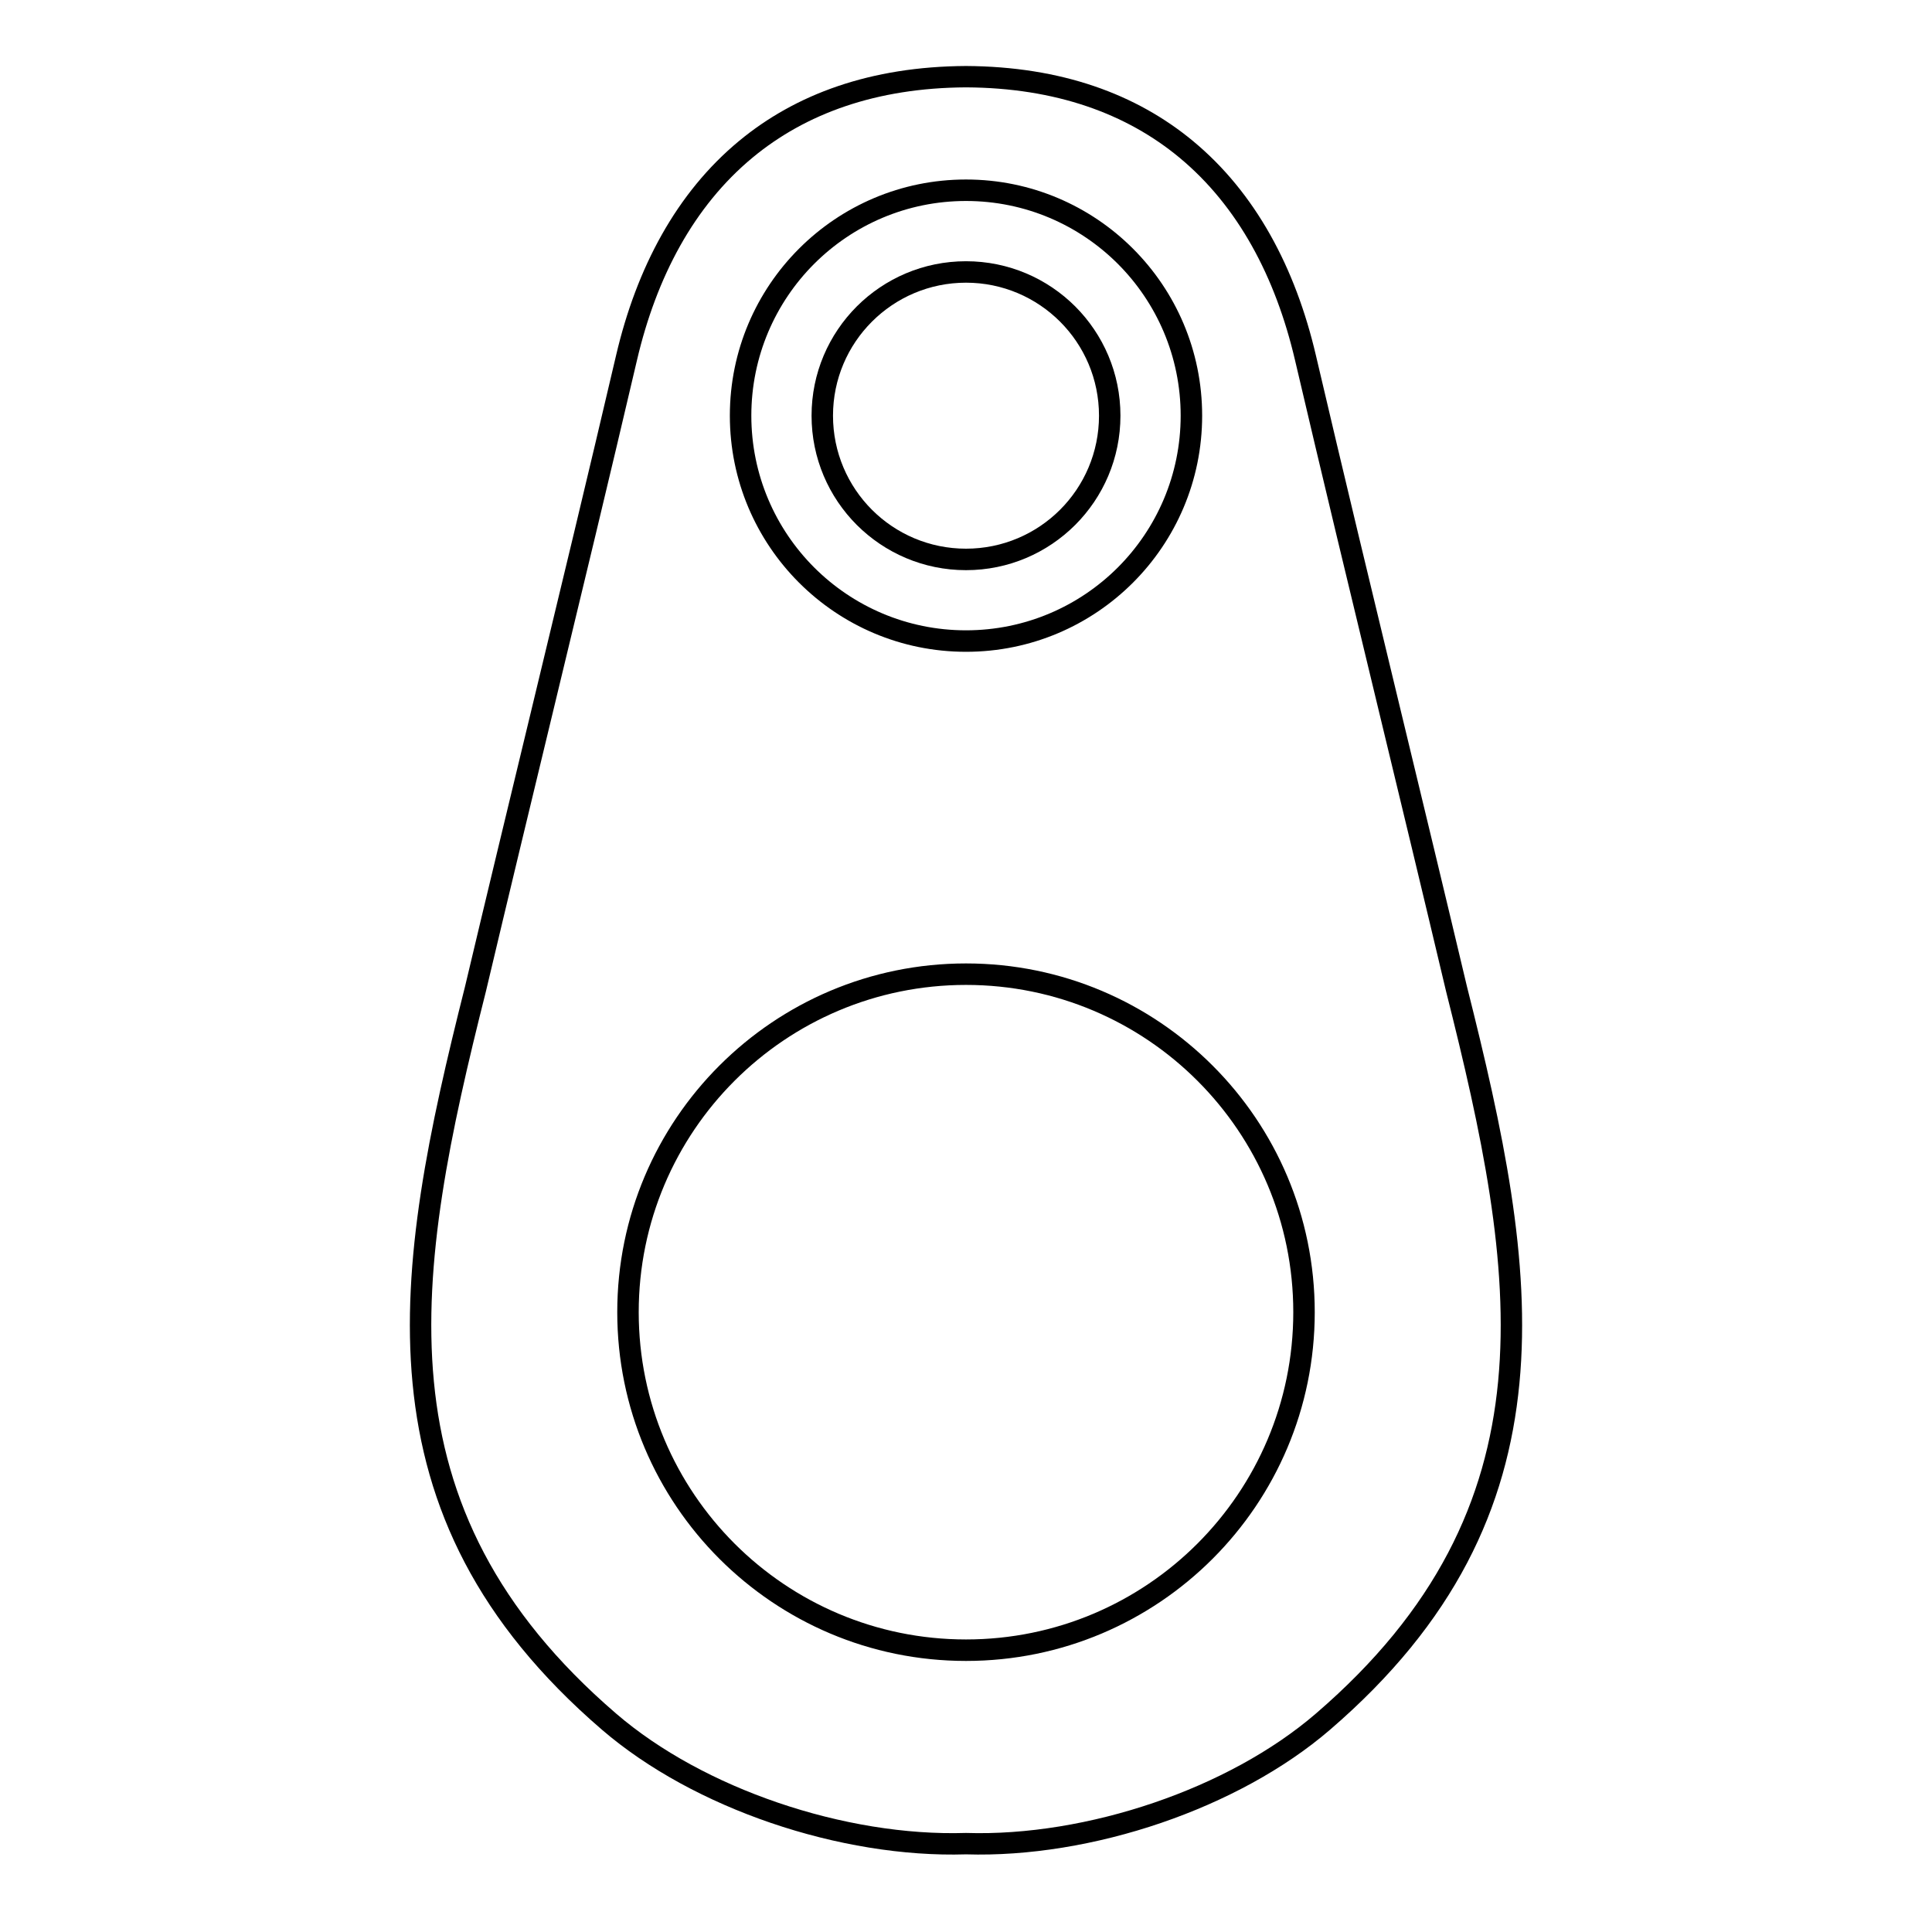
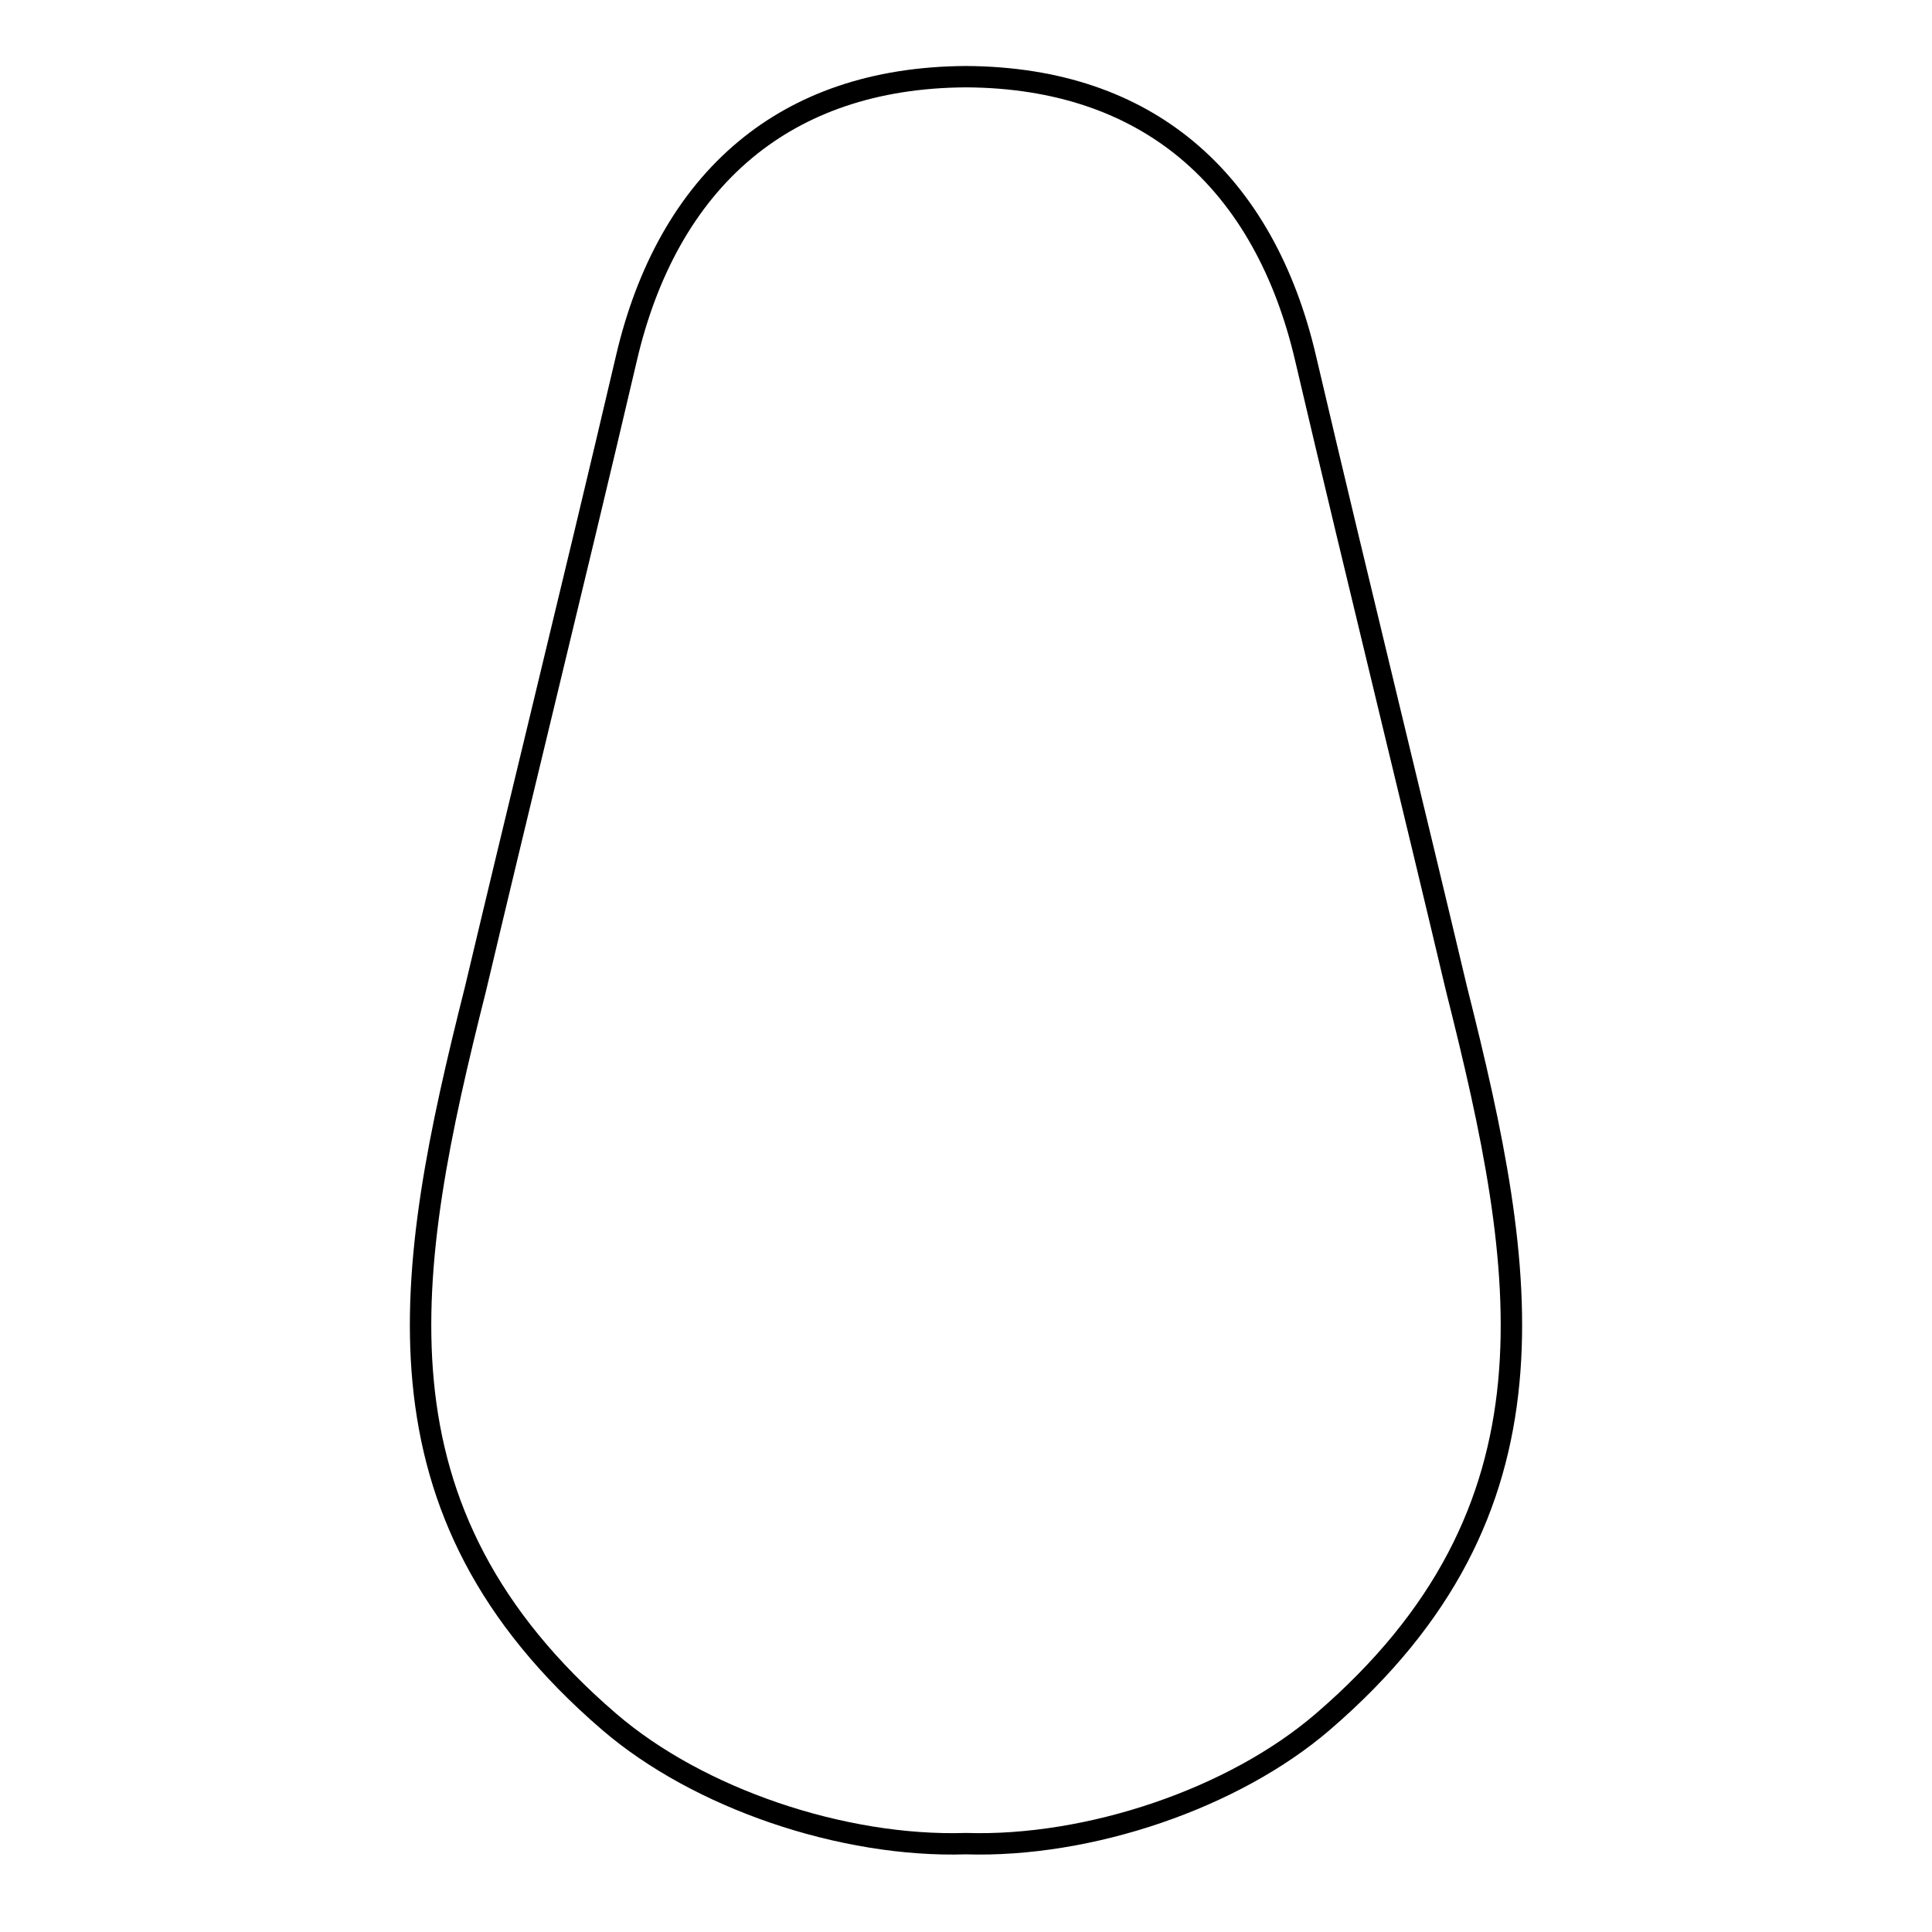
<svg xmlns="http://www.w3.org/2000/svg" fill="#000000" width="800px" height="800px" version="1.1" viewBox="144 144 512 512">
  <g>
-     <path d="m400 191.57c17.281 0 32.93 7.004 44.254 18.328 11.324 11.324 18.328 26.973 18.328 44.254s-7.004 32.93-18.328 44.254c-11.324 11.324-26.973 18.328-44.254 18.328s-32.93-7.004-44.254-18.328c-11.324-11.324-18.328-26.973-18.328-44.254s7.004-32.93 18.328-44.254c11.324-11.324 26.973-18.328 44.254-18.328zm40.234 22.348c-10.297-10.289-24.527-16.656-40.234-16.656s-29.938 6.367-40.234 16.656c-10.289 10.297-16.656 24.527-16.656 40.234s6.367 29.938 16.656 40.234c10.297 10.289 24.527 16.656 40.234 16.656s29.938-6.367 40.234-16.656c10.289-10.297 16.656-24.527 16.656-40.234s-6.367-29.938-16.656-40.234z" />
-     <path d="m400 213.23c11.305 0 21.531 4.574 28.949 11.98 7.406 7.418 11.98 17.645 11.98 28.949s-4.574 21.531-11.98 28.949c-7.418 7.406-17.645 11.992-28.949 11.992s-21.531-4.586-28.949-11.992c-7.406-7.418-11.98-17.645-11.98-28.949s4.574-21.531 11.98-28.949c7.418-7.406 17.645-11.98 28.949-11.98zm24.93 16.012c-6.379-6.379-15.195-10.328-24.93-10.328s-18.551 3.949-24.93 10.328c-6.379 6.379-10.316 15.184-10.316 24.918s3.941 18.551 10.316 24.93c6.379 6.379 15.195 10.316 24.93 10.316s18.551-3.941 24.93-10.316c6.379-6.379 10.316-15.195 10.316-24.93s-3.941-18.539-10.316-24.918z" />
    <path d="m400.09 629.75c15.84 0.504 33.332-2.41 49.828-8.051 16.09-5.5 31.195-13.582 42.832-23.609 31.922-27.469 45.254-56.559 48.266-87.965 3.031-31.68-4.352-65.949-13.773-103.33l-0.012-0.051c-6.117-25.824-11.91-49.805-17.695-73.777-7.617-31.559-15.234-63.129-22.348-93.539-5.148-22.008-15.105-40.809-30.66-53.688-14.016-11.598-32.656-18.461-56.527-18.59-23.871 0.133-42.512 6.992-56.527 18.59-15.559 12.879-25.512 31.68-30.66 53.688-7.113 30.41-14.73 61.98-22.348 93.539-5.785 23.973-11.578 47.953-17.695 73.777l-0.012 0.051c-9.422 37.383-16.809 71.652-13.773 103.33 3.012 31.406 16.344 60.496 48.266 87.965 11.637 10.027 26.742 18.105 42.832 23.609 16.496 5.644 33.988 8.555 49.828 8.051zm51.652-2.672c-17.07 5.836-35.238 8.855-51.742 8.344-16.504 0.516-34.672-2.508-51.742-8.344-16.766-5.734-32.535-14.188-44.727-24.676-33.18-28.555-47.035-58.906-50.191-91.742-3.125-32.566 4.352-67.34 13.895-105.21 5.543-23.375 11.629-48.598 17.715-73.816 7.426-30.773 14.852-61.555 22.328-93.496 5.422-23.176 15.992-43.047 32.566-56.77 14.992-12.414 34.832-19.738 60.145-19.879h0.02c25.312 0.141 45.152 7.465 60.145 19.879 16.574 13.723 27.145 33.594 32.566 56.77 7.477 31.941 14.902 62.723 22.328 93.496 6.086 25.223 12.172 50.441 17.715 73.816 9.543 37.867 17.02 72.641 13.895 105.21-3.152 32.84-17.008 63.188-50.191 91.742-12.191 10.488-27.961 18.941-44.727 24.676z" />
-     <path d="m400 399.32c25.523 0 48.629 10.348 65.355 27.074 16.727 16.715 27.066 39.832 27.066 65.344 0 25.523-10.34 48.629-27.066 65.355-16.727 16.727-39.832 27.074-65.355 27.074s-48.629-10.348-65.355-27.074c-16.727-16.727-27.066-39.832-27.066-65.355 0-25.512 10.34-48.629 27.066-65.344 16.727-16.727 39.832-27.074 65.355-27.074zm61.332 31.094c-15.699-15.699-37.383-25.402-61.332-25.402s-45.637 9.703-61.332 25.402c-15.688 15.688-25.402 37.371-25.402 61.324 0 23.949 9.715 45.637 25.402 61.332 15.699 15.699 37.383 25.402 61.332 25.402s45.637-9.703 61.332-25.402c15.688-15.699 25.402-37.383 25.402-61.332 0-23.949-9.715-45.637-25.402-61.324z" />
  </g>
</svg>